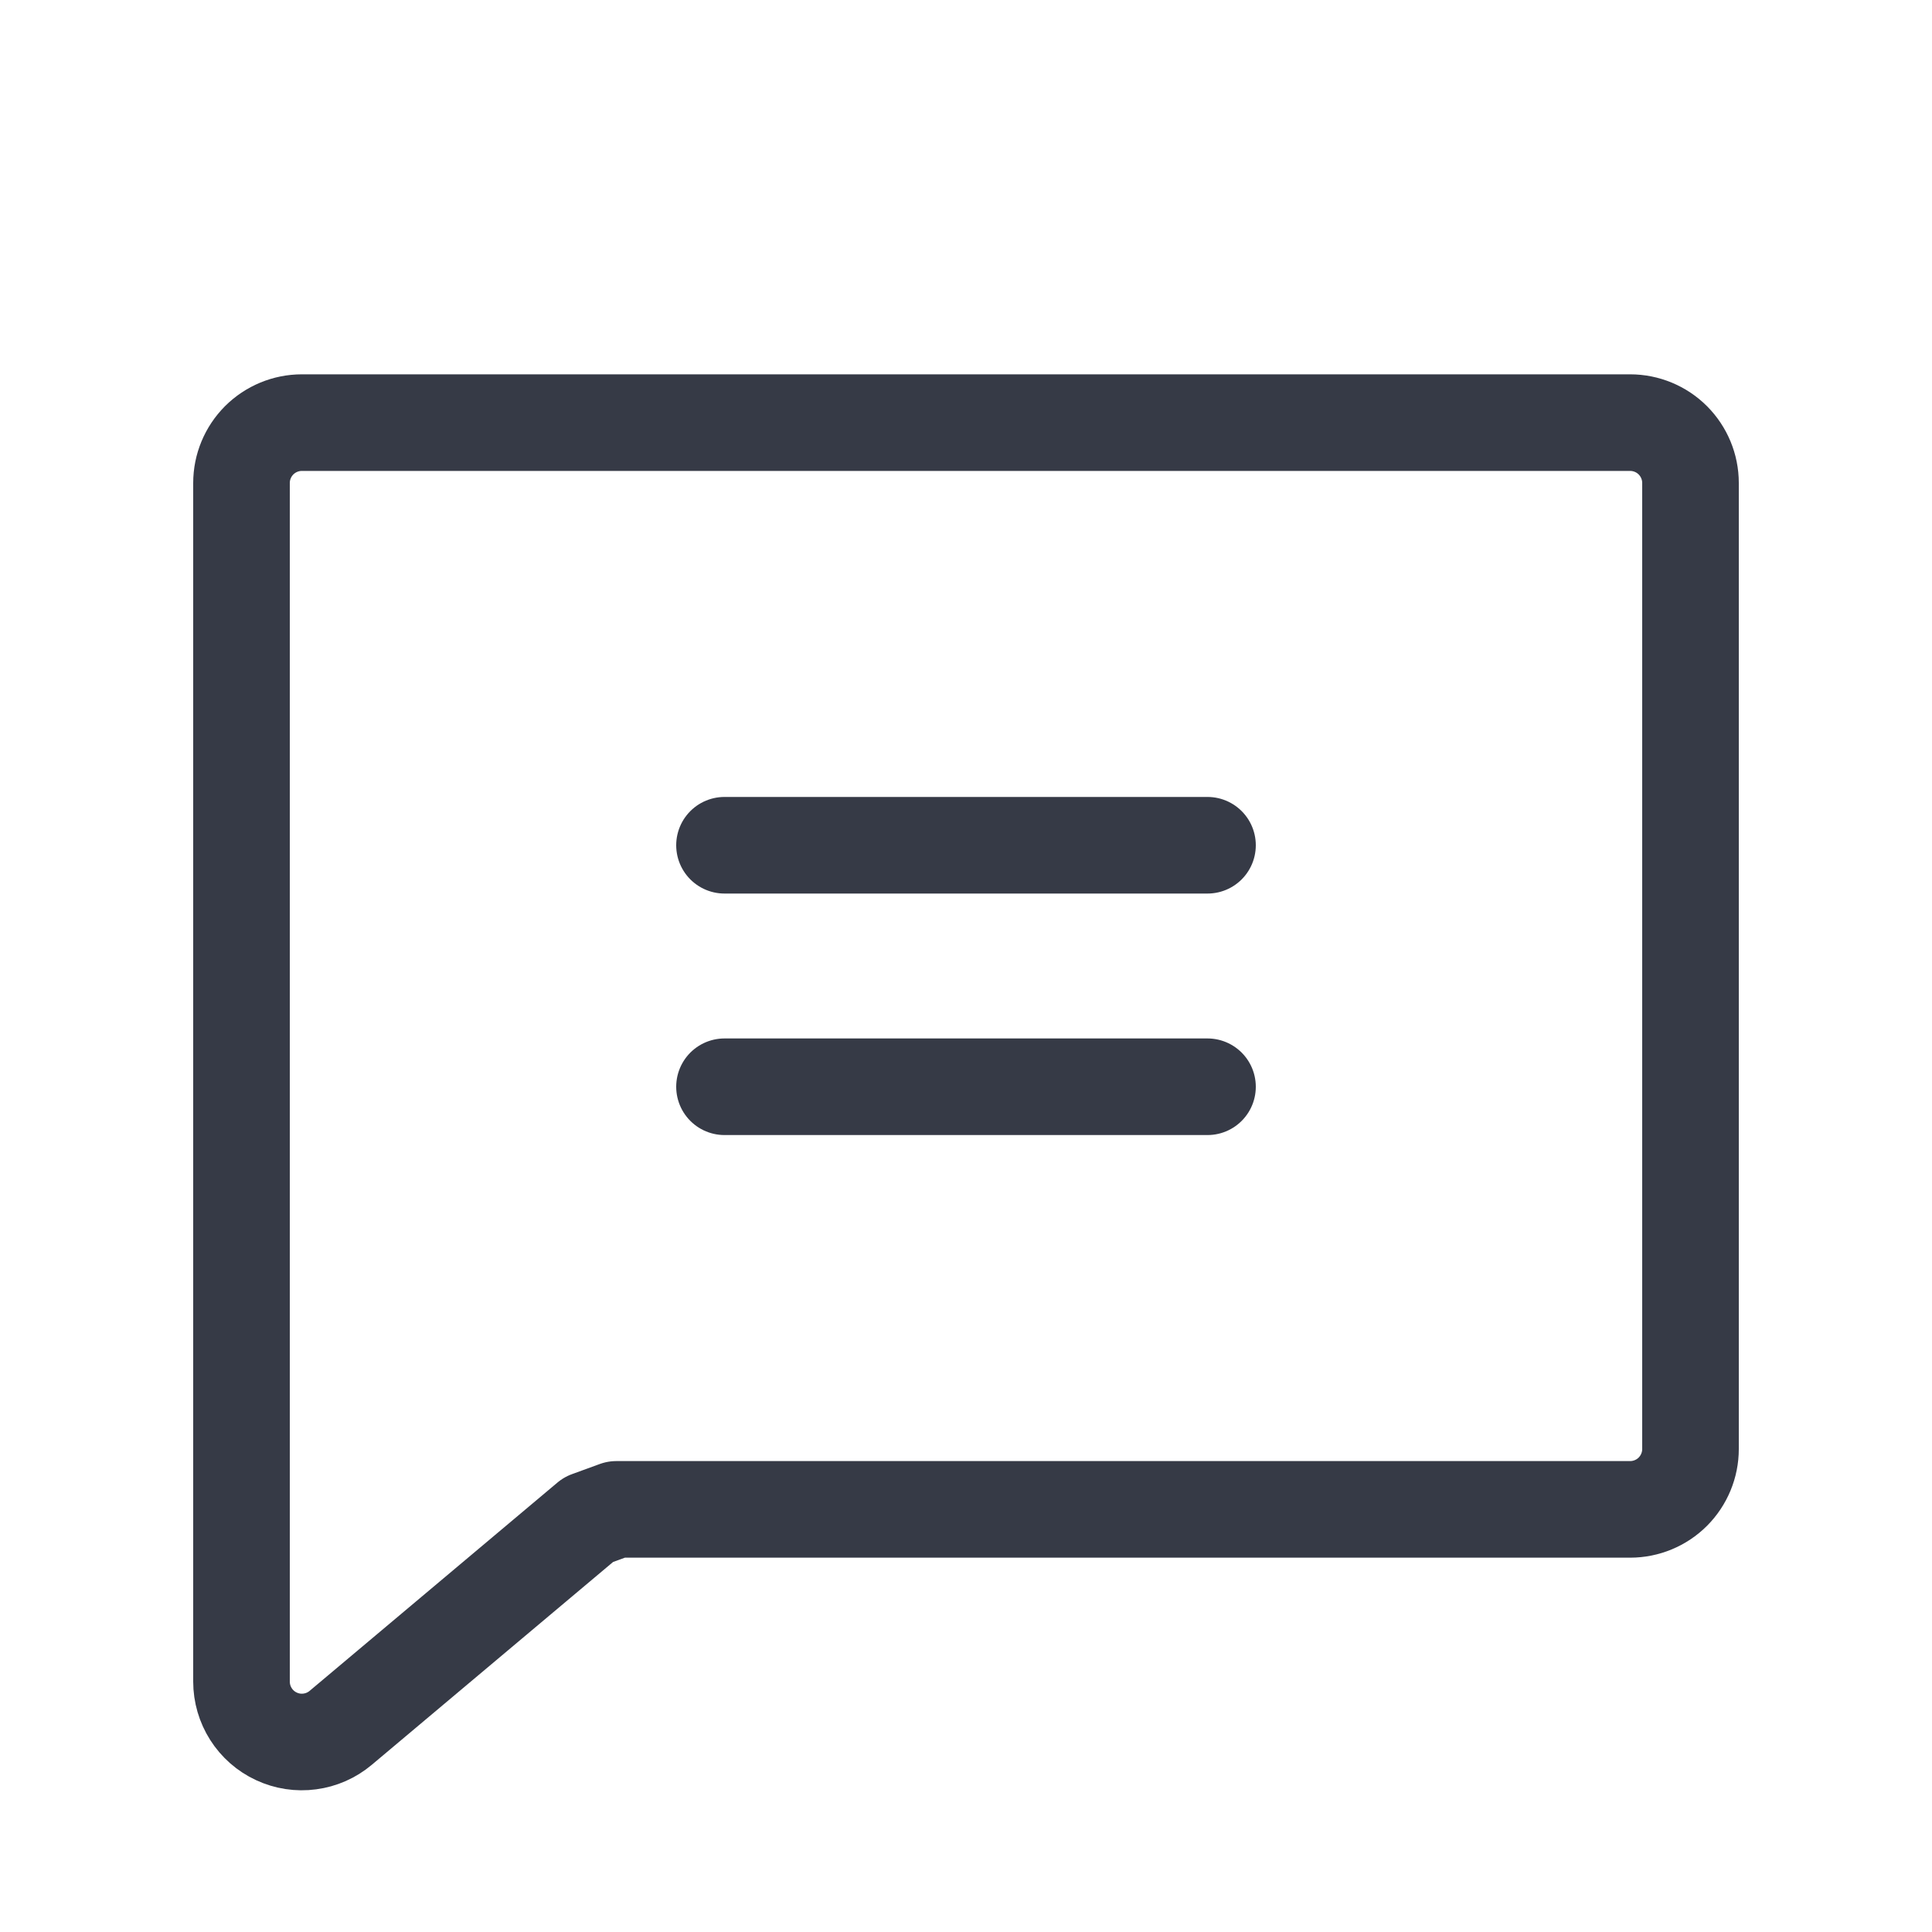
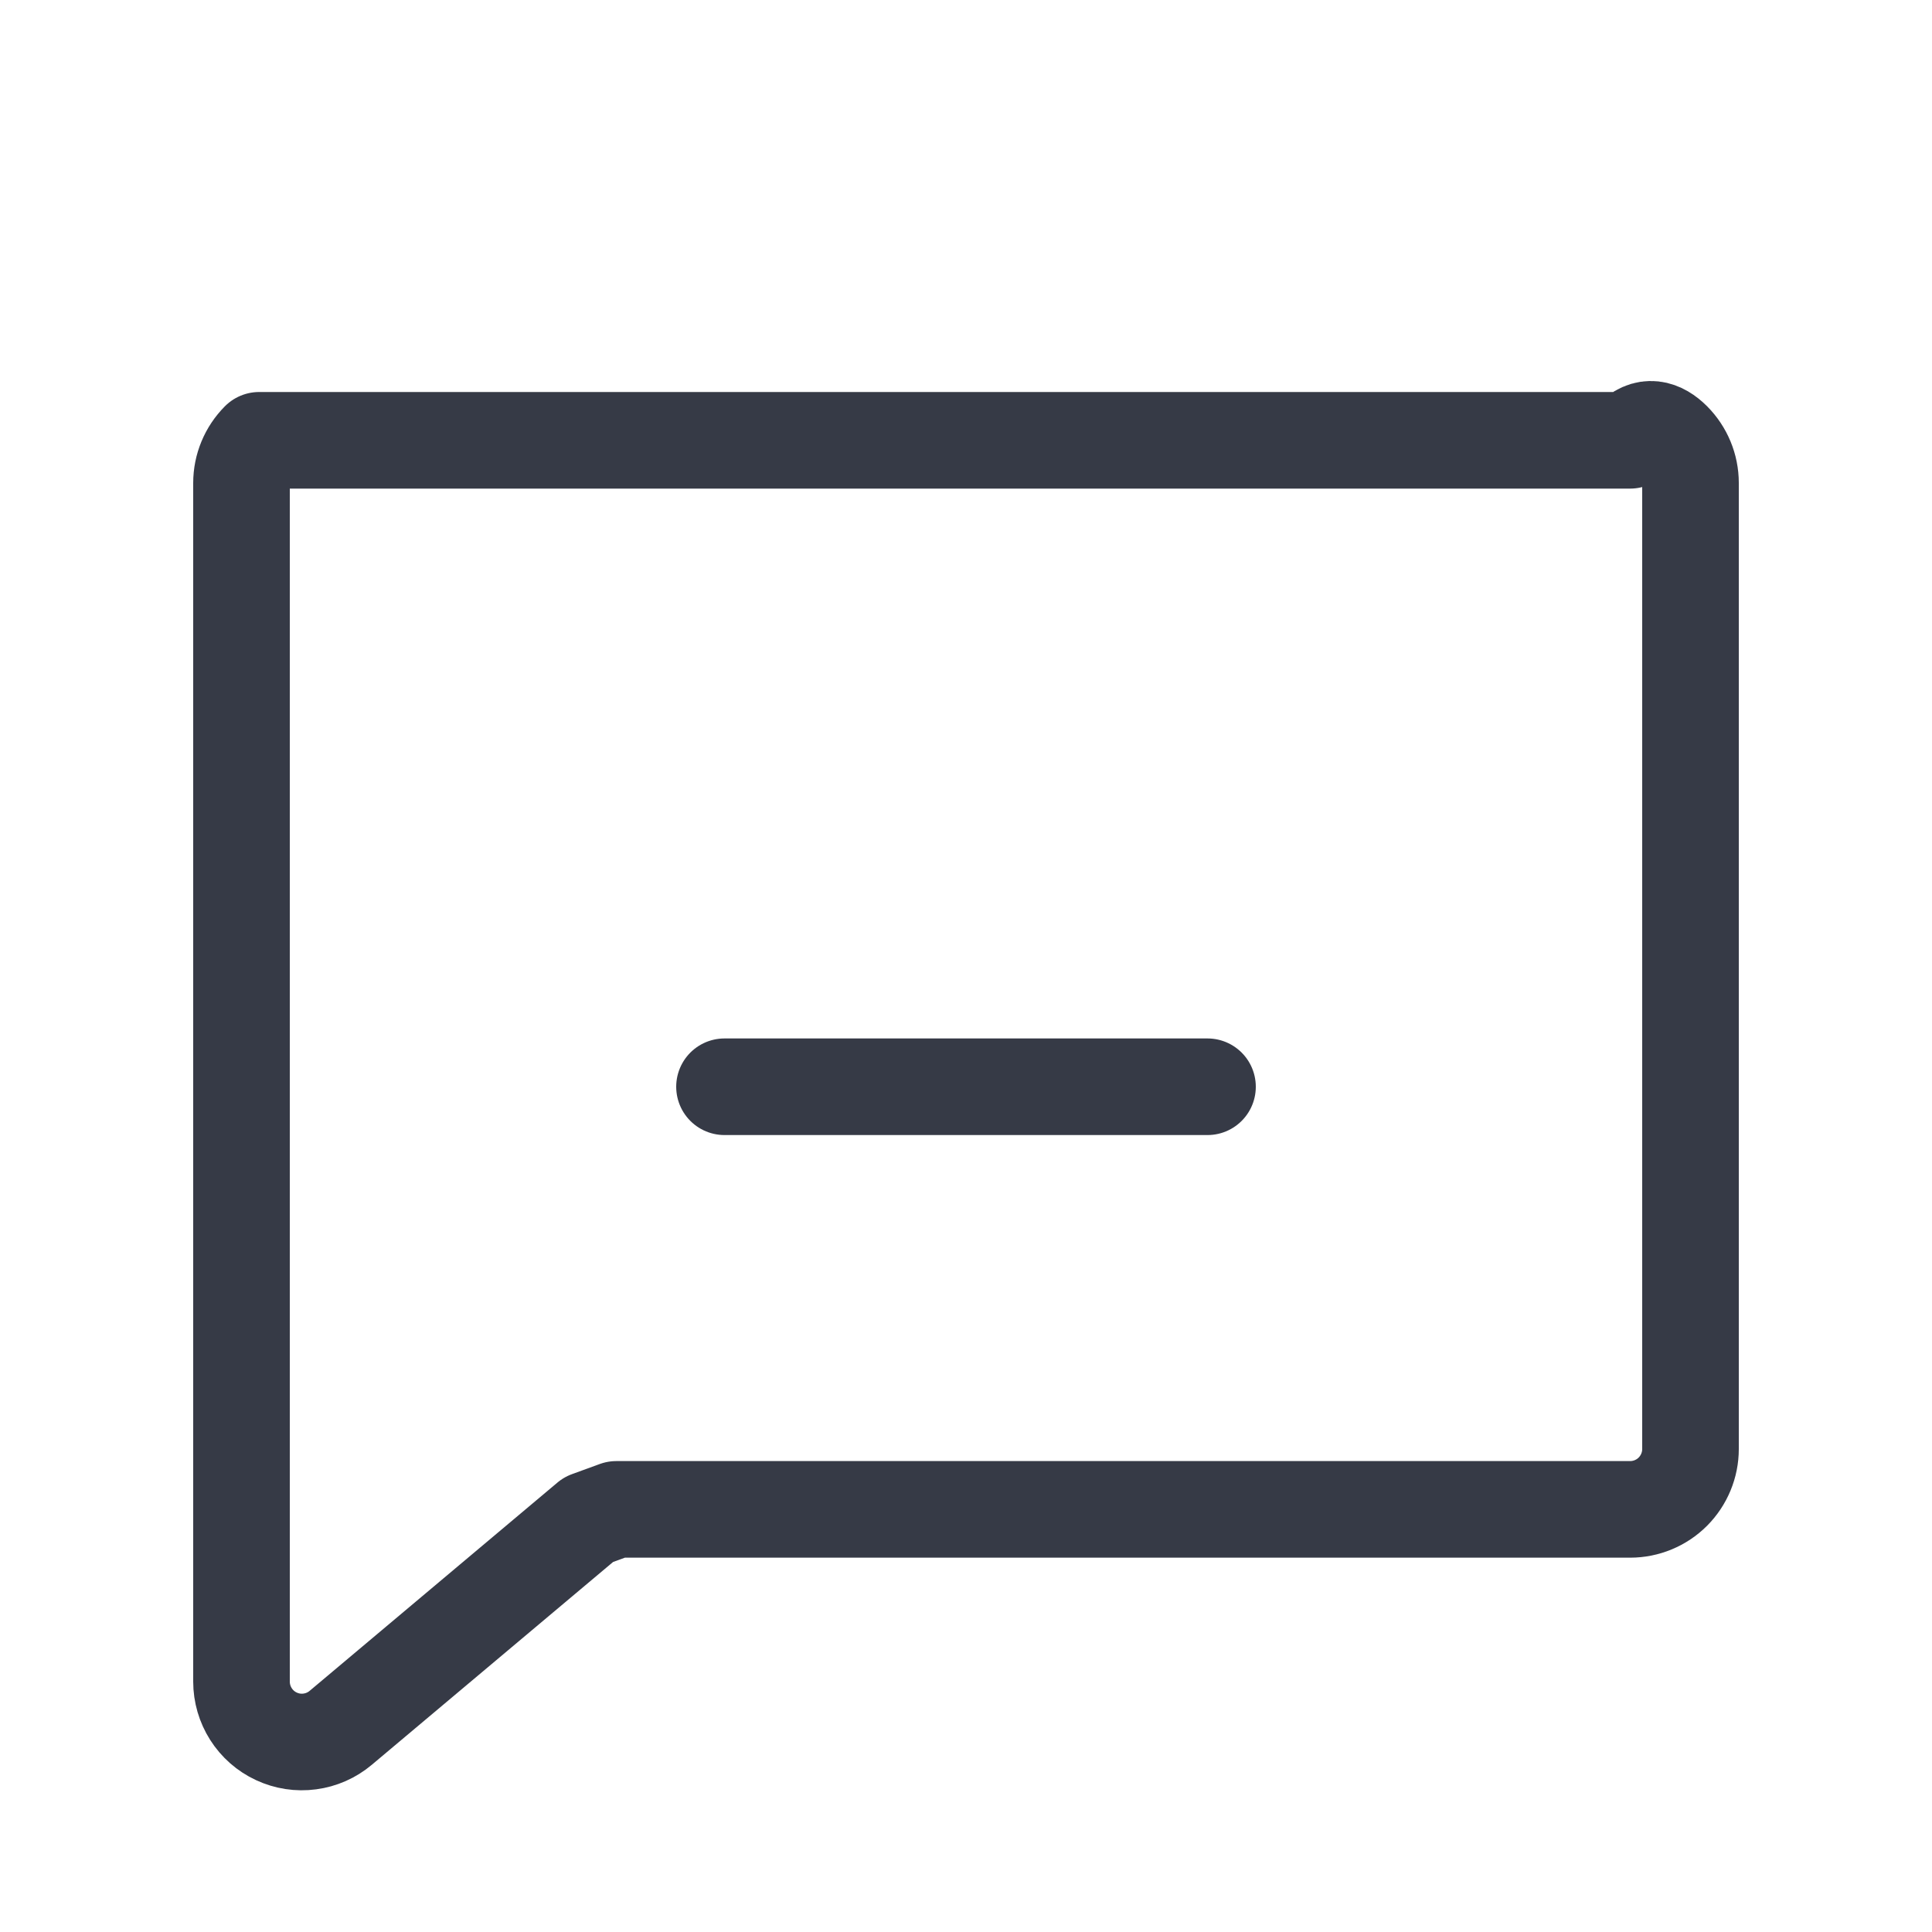
<svg xmlns="http://www.w3.org/2000/svg" width="40" height="40" viewBox="0 0 40 40" fill="none">
-   <path d="M12.185 31.46L7.054 35.773C6.872 35.926 6.65 36.024 6.414 36.055C6.178 36.087 5.938 36.05 5.722 35.949C5.506 35.849 5.324 35.689 5.196 35.488C5.068 35.287 5 35.054 5 34.816V10C5 9.668 5.132 9.351 5.366 9.116C5.601 8.882 5.918 8.75 6.25 8.75H33.75C34.081 8.75 34.4 8.882 34.634 9.116C34.868 9.351 35 9.668 35 10V30C35 30.331 34.868 30.649 34.634 30.884C34.4 31.118 34.081 31.25 33.75 31.25H12.761L12.185 31.46Z" stroke="#363A46" stroke-width="2" stroke-linecap="round" stroke-linejoin="round" />
-   <path d="M15 17.5H25" stroke="#363A46" stroke-width="2" stroke-linecap="round" stroke-linejoin="round" />
+   <path d="M12.185 31.46L7.054 35.773C6.872 35.926 6.65 36.024 6.414 36.055C6.178 36.087 5.938 36.05 5.722 35.949C5.506 35.849 5.324 35.689 5.196 35.488C5.068 35.287 5 35.054 5 34.816V10C5 9.668 5.132 9.351 5.366 9.116H33.75C34.081 8.75 34.4 8.882 34.634 9.116C34.868 9.351 35 9.668 35 10V30C35 30.331 34.868 30.649 34.634 30.884C34.4 31.118 34.081 31.25 33.75 31.25H12.761L12.185 31.46Z" stroke="#363A46" stroke-width="2" stroke-linecap="round" stroke-linejoin="round" />
  <path d="M15 22.5H25" stroke="#363A46" stroke-width="2" stroke-linecap="round" stroke-linejoin="round" />
</svg>